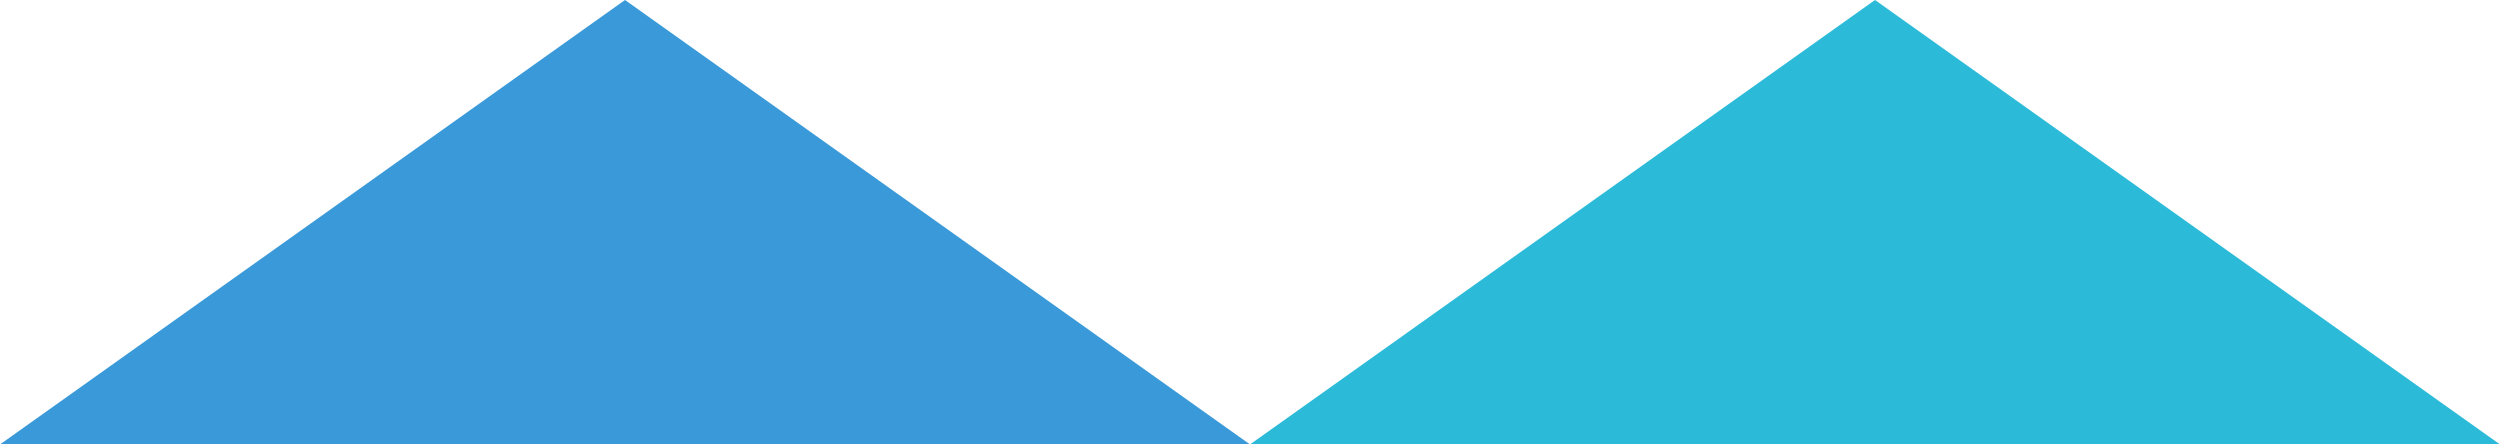
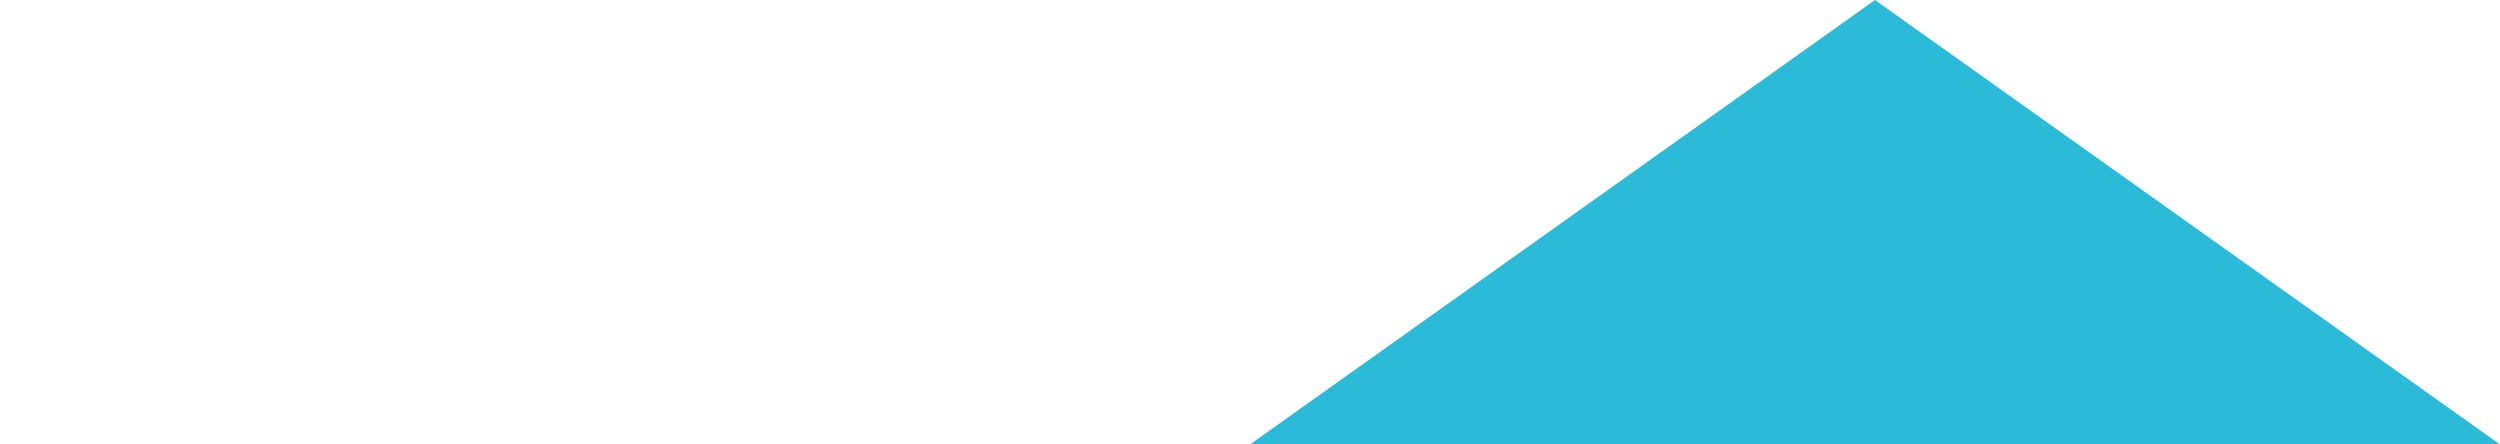
<svg xmlns="http://www.w3.org/2000/svg" width="720" height="128" fill="none" viewBox="0 0 720 128">
  <g clip-path="url(#a)">
    <path fill="#2BBBD8" d="M360 128 540 0l180 128z" />
-     <path fill="#3A9AD9" d="M0 128 180 0l180 128z" />
  </g>
  <defs>
    <clipPath id="a">
      <path fill="#fff" d="M0 0h720v128H0z" />
    </clipPath>
  </defs>
</svg>